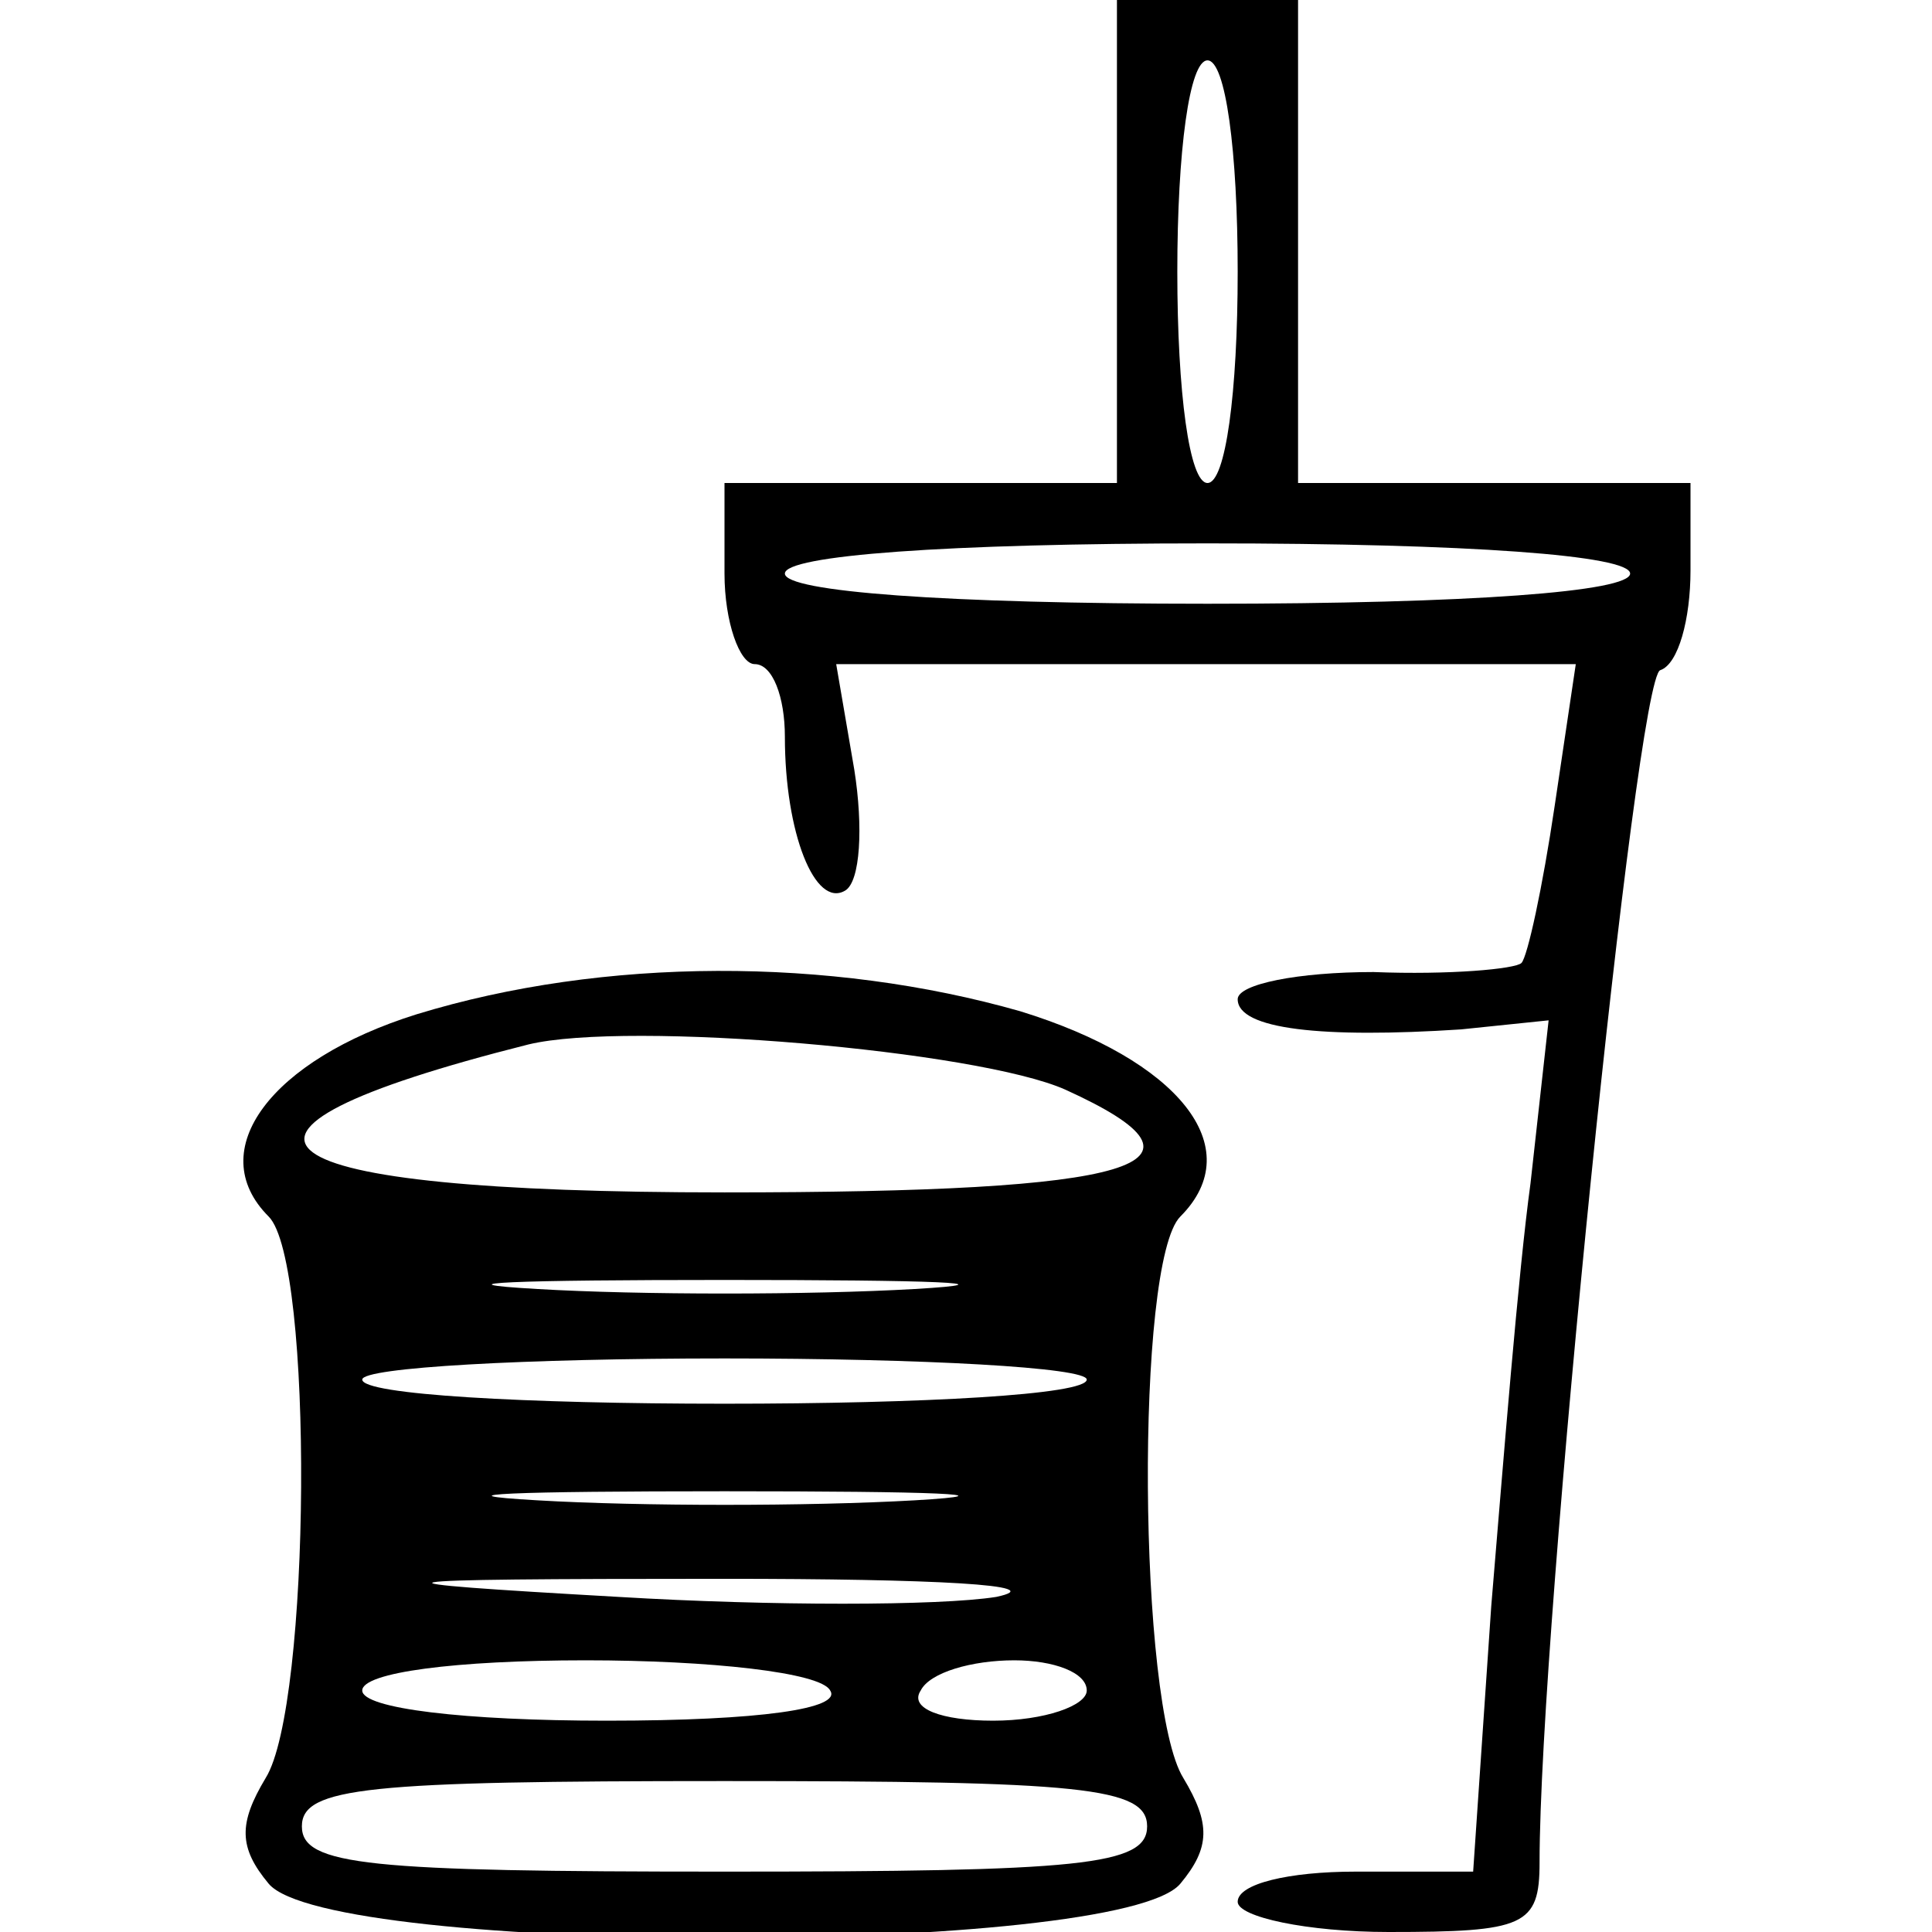
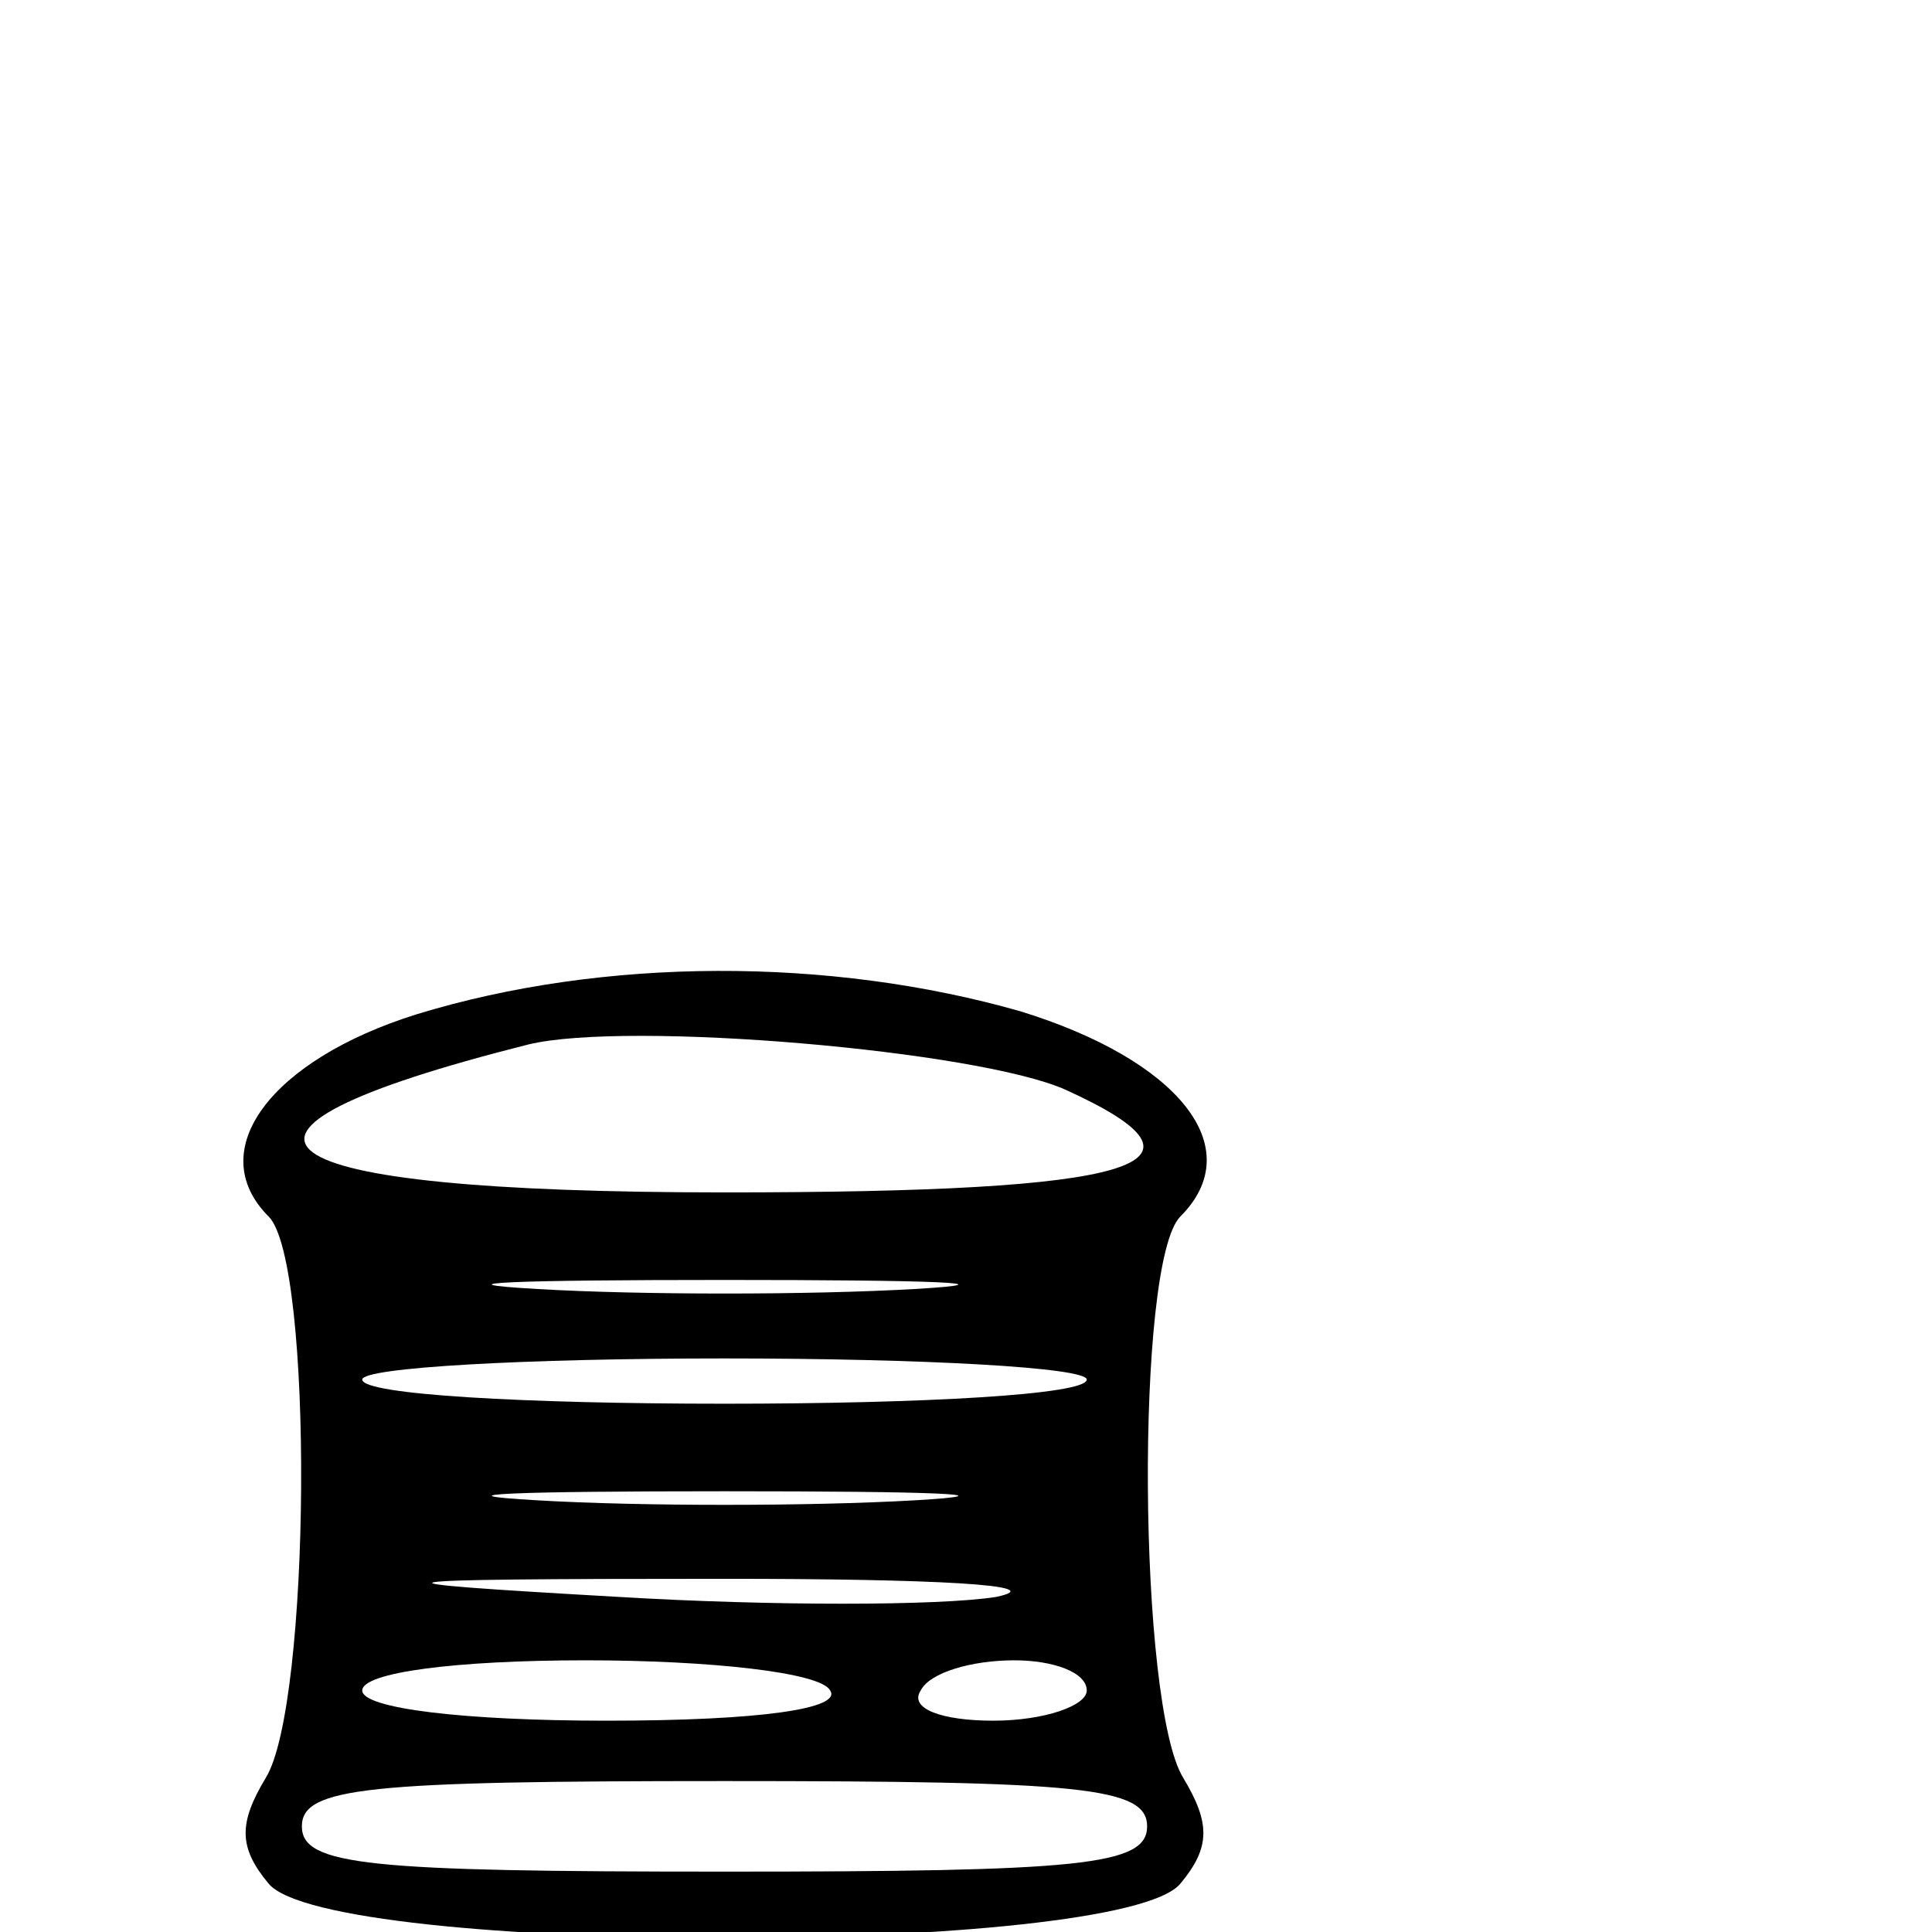
<svg xmlns="http://www.w3.org/2000/svg" version="1.0" width="64pt" height="64pt" viewBox="0 0 64 64" preserveAspectRatio="xMidYMid meet">
  <g transform="translate(0,64) scale(0.1,-0.1)" fill="#000000" stroke="none">
-     <path d="M370 560 l0 -80 -65 0 -65 0 0 -30 c0 -16 5 -30 10 -30 6 0 10 -11 10 -24 0 -32 10 -57 20 -51 5 3 6 21 3 40 l-6 35 123 0 122 0 -7 -47 c-4 -27 -9 -50 -11 -52 -2 -2 -24 -4 -49 -3 -25 0 -45 -4 -45 -9 0 -10 28 -13 74 -10 l29 3 -6 -54 c-4 -29 -9 -92 -13 -140 l-6 -88 -39 0 c-22 0 -39 -4 -39 -10 0 -5 23 -10 50 -10 45 0 50 2 50 23 0 78 32 393 40 395 6 2 10 17 10 33 l0 29 -65 0 -65 0 0 80 0 80 -30 0 -30 0 0 -80z m40 -10 c0 -40 -4 -70 -10 -70 -6 0 -10 30 -10 70 0 40 4 70 10 70 6 0 10 -30 10 -70z m130 -100 c0 -6 -53 -10 -140 -10 -87 0 -140 4 -140 10 0 6 53 10 140 10 87 0 140 -4 140 -10z" />
    <path d="M138 304 c-48 -15 -71 -45 -49 -67 15 -15 14 -162 -1 -186 -9 -15 -9 -23 1 -35 20 -24 282 -24 302 0 10 12 10 20 1 35 -15 24 -16 171 -1 186 23 23 -1 52 -53 68 -63 18 -138 18 -200 -1z m215 -25 c55 -25 24 -34 -113 -34 -158 0 -184 19 -65 49 33 8 149 -2 178 -15z m-50 -66 c-35 -2 -91 -2 -125 0 -35 2 -7 3 62 3 69 0 97 -1 63 -3z m57 -30 c0 -5 -54 -8 -120 -8 -66 0 -120 3 -120 8 0 4 54 7 120 7 66 0 120 -3 120 -7z m-57 -40 c-35 -2 -91 -2 -125 0 -35 2 -7 3 62 3 69 0 97 -1 63 -3z m27 -32 c-19 -3 -75 -3 -125 0 -88 5 -87 6 35 6 69 0 109 -2 90 -6z m-55 -31 c4 -6 -23 -10 -74 -10 -47 0 -81 4 -81 10 0 6 31 10 74 10 41 0 78 -4 81 -10z m85 0 c0 -5 -14 -10 -31 -10 -17 0 -28 4 -24 10 3 6 17 10 31 10 13 0 24 -4 24 -10z m20 -45 c0 -13 -22 -15 -140 -15 -118 0 -140 2 -140 15 0 13 22 15 140 15 118 0 140 -2 140 -15z" />
  </g>
</svg>